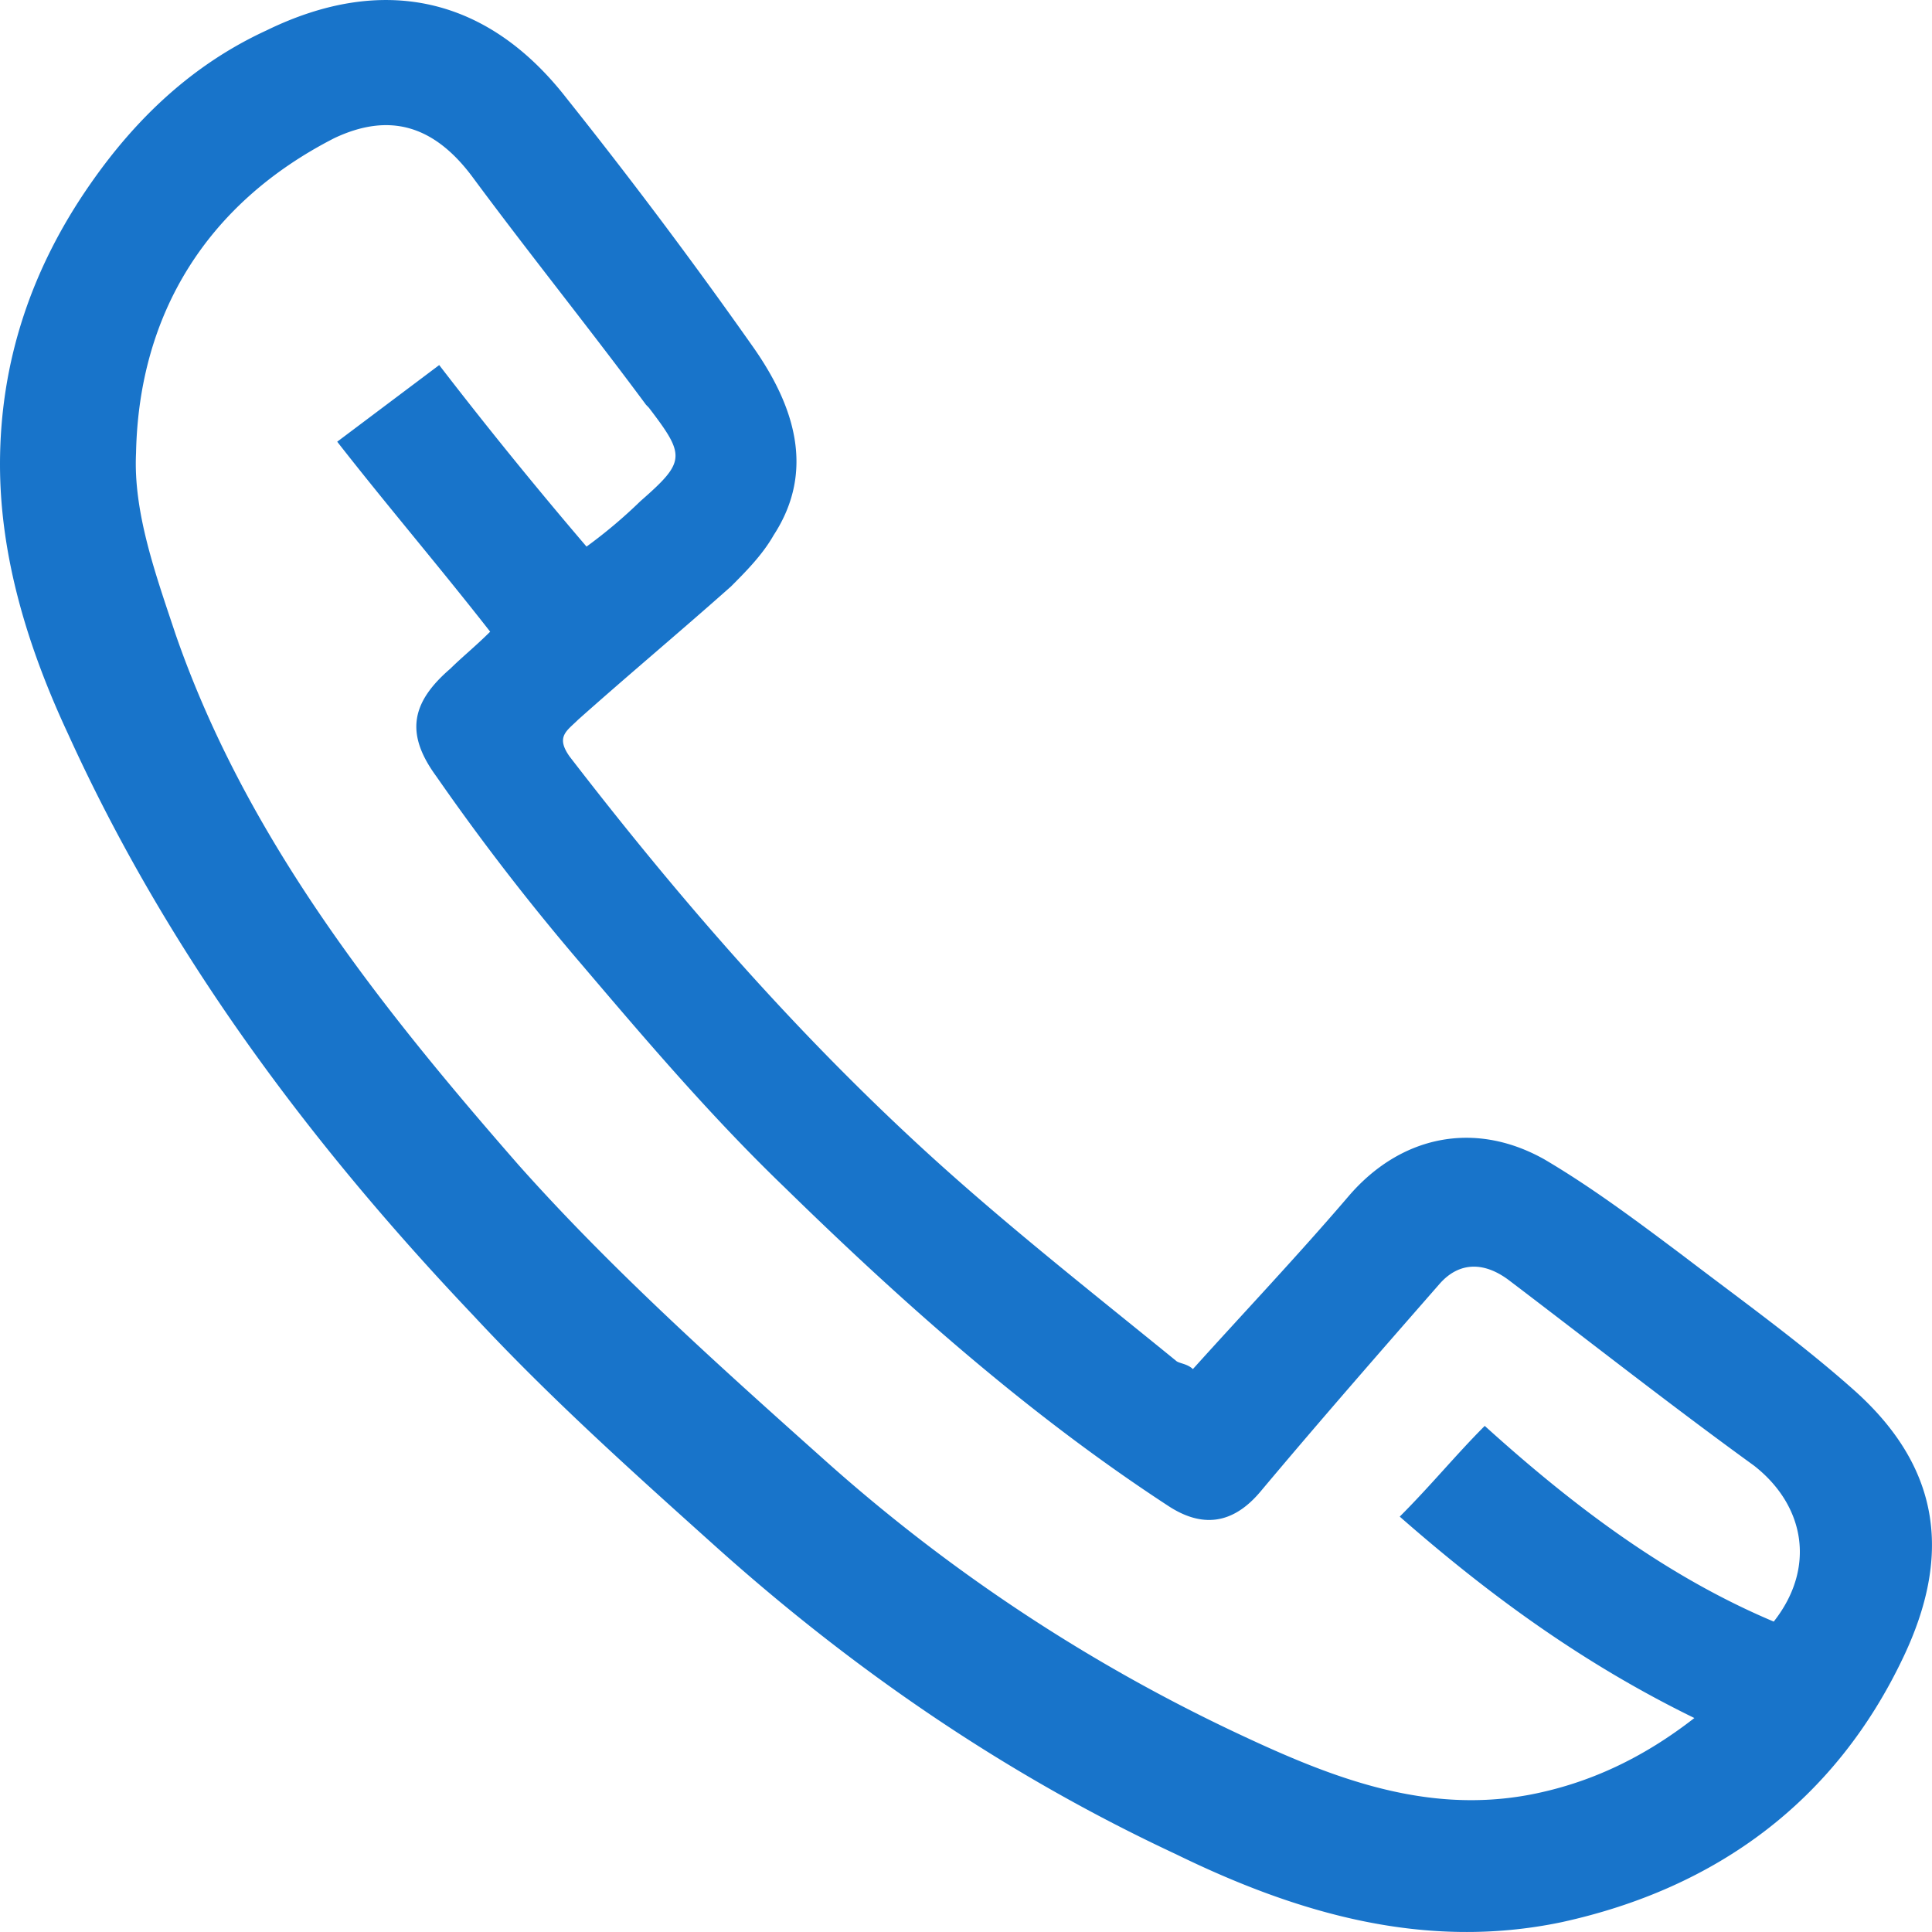
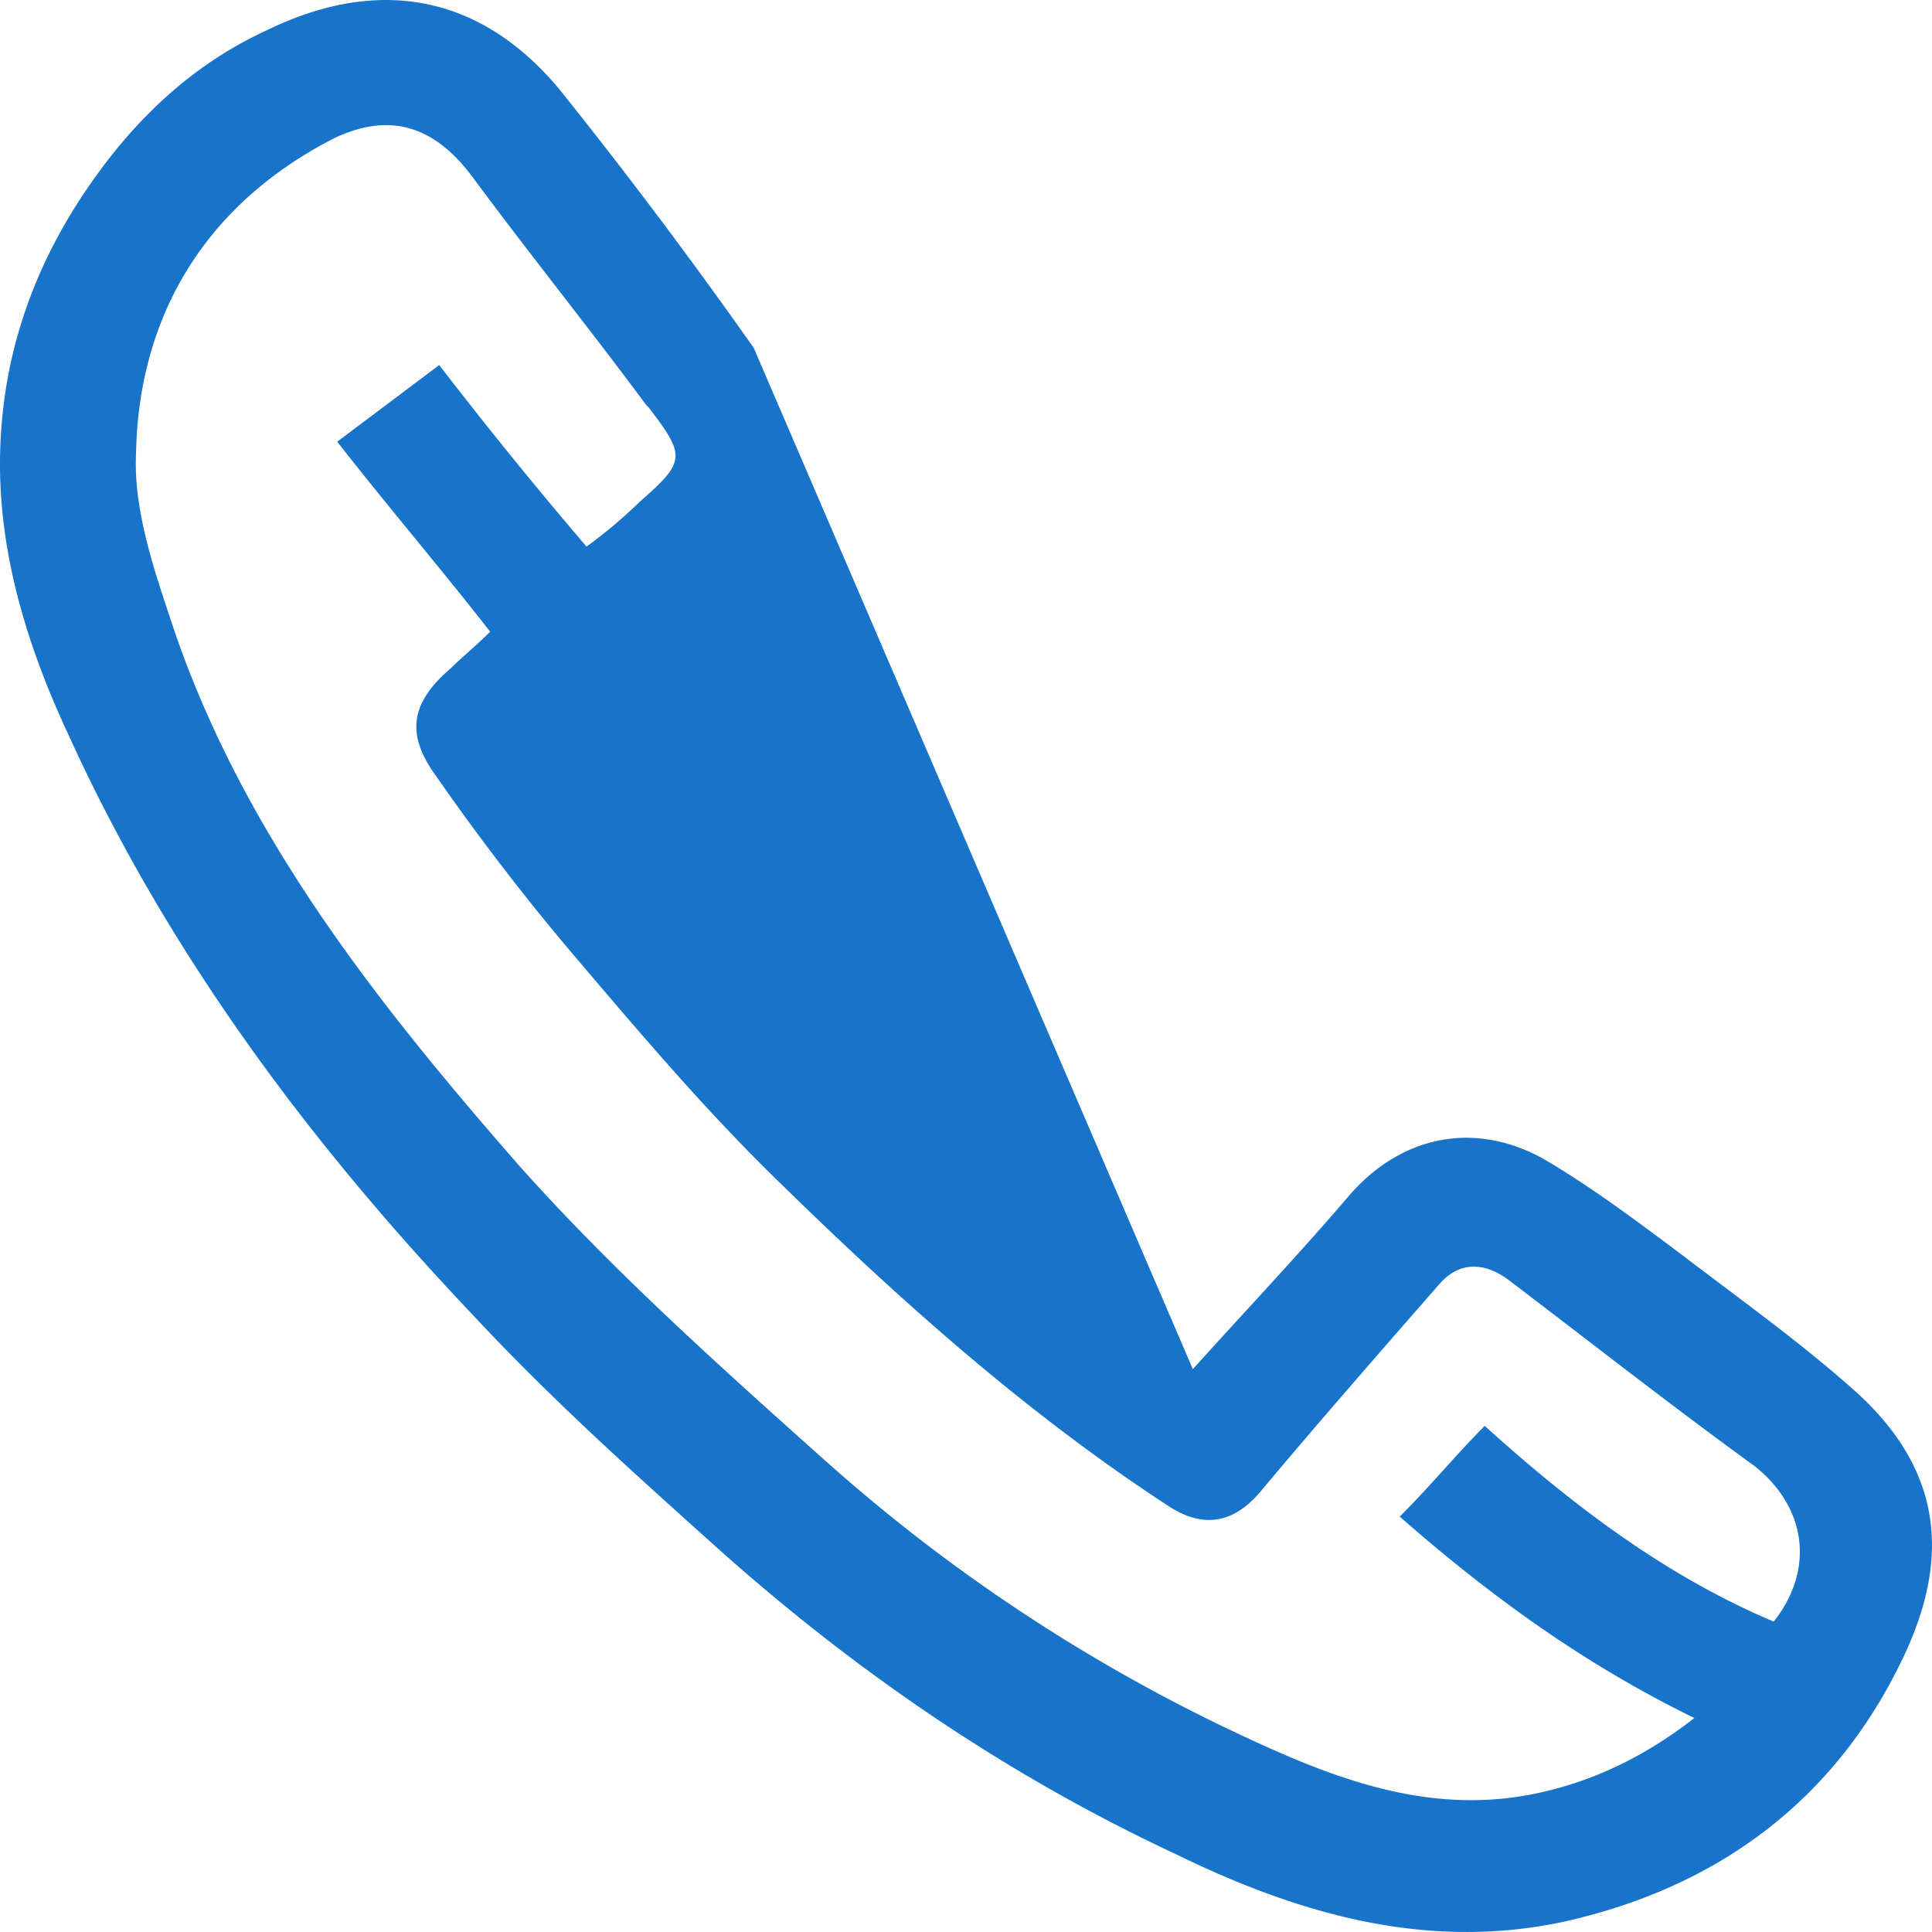
<svg xmlns="http://www.w3.org/2000/svg" width="24" height="24" fill="none">
-   <path d="M14.818 17.008c.634-.704 1.303-1.41 1.936-2.15.634-.739 1.549-.95 2.429-.457.598.352 1.161.775 1.725 1.198.739.564 1.478 1.092 2.147 1.691 1.09.987 1.161 2.079.598 3.277-.845 1.797-2.323 2.89-4.259 3.312-1.69.352-3.273-.106-4.787-.846-2.112-.986-4.012-2.29-5.737-3.84-1.02-.916-2.042-1.832-2.992-2.854-2.041-2.15-3.801-4.51-5.033-7.223C.352 8.059 0 6.93 0 5.768 0 4.5.387 3.338 1.126 2.28 1.69 1.47 2.393.8 3.31.378c1.443-.705 2.745-.423 3.73.845a64.599 64.599 0 0 1 2.324 3.1c.492.705.774 1.516.246 2.326-.14.247-.352.458-.528.635-.633.563-1.267 1.092-1.9 1.656-.141.14-.282.21-.106.458 1.302 1.69 2.675 3.276 4.224 4.721 1.056.987 2.182 1.867 3.308 2.784.035.035.14.035.211.105zm7.216 3.136c.528-.67.387-1.444-.246-1.938-1.021-.74-2.007-1.515-3.027-2.29-.317-.247-.634-.247-.88.035-.74.846-1.479 1.691-2.218 2.572-.352.423-.74.458-1.161.177-1.725-1.128-3.274-2.502-4.752-3.947-.915-.88-1.725-1.832-2.534-2.783A29.14 29.14 0 0 1 5.42 9.644c-.387-.528-.316-.916.176-1.339.141-.14.317-.282.493-.458-.633-.81-1.267-1.55-1.9-2.36l1.267-.952a56.775 56.775 0 0 0 1.83 2.255 6.16 6.16 0 0 0 .669-.564c.563-.493.563-.563.105-1.162l-.035-.036c-.704-.95-1.443-1.867-2.147-2.818-.493-.67-1.056-.81-1.725-.494-1.584.81-2.428 2.185-2.463 3.911-.036.74.246 1.516.492 2.255.88 2.537 2.535 4.616 4.26 6.59 1.16 1.303 2.498 2.501 3.8 3.664a21.282 21.282 0 0 0 5.175 3.418c1.126.528 2.288.986 3.59.74.74-.142 1.408-.459 2.041-.952-1.372-.67-2.534-1.515-3.66-2.502.387-.387.704-.775 1.056-1.127 1.09.986 2.252 1.867 3.59 2.431z" fill="#1874CA" />
+   <path d="M14.818 17.008c.634-.704 1.303-1.41 1.936-2.15.634-.739 1.549-.95 2.429-.457.598.352 1.161.775 1.725 1.198.739.564 1.478 1.092 2.147 1.691 1.09.987 1.161 2.079.598 3.277-.845 1.797-2.323 2.89-4.259 3.312-1.69.352-3.273-.106-4.787-.846-2.112-.986-4.012-2.29-5.737-3.84-1.02-.916-2.042-1.832-2.992-2.854-2.041-2.15-3.801-4.51-5.033-7.223C.352 8.059 0 6.93 0 5.768 0 4.5.387 3.338 1.126 2.28 1.69 1.47 2.393.8 3.31.378c1.443-.705 2.745-.423 3.73.845a64.599 64.599 0 0 1 2.324 3.1zm7.216 3.136c.528-.67.387-1.444-.246-1.938-1.021-.74-2.007-1.515-3.027-2.29-.317-.247-.634-.247-.88.035-.74.846-1.479 1.691-2.218 2.572-.352.423-.74.458-1.161.177-1.725-1.128-3.274-2.502-4.752-3.947-.915-.88-1.725-1.832-2.534-2.783A29.14 29.14 0 0 1 5.42 9.644c-.387-.528-.316-.916.176-1.339.141-.14.317-.282.493-.458-.633-.81-1.267-1.55-1.9-2.36l1.267-.952a56.775 56.775 0 0 0 1.83 2.255 6.16 6.16 0 0 0 .669-.564c.563-.493.563-.563.105-1.162l-.035-.036c-.704-.95-1.443-1.867-2.147-2.818-.493-.67-1.056-.81-1.725-.494-1.584.81-2.428 2.185-2.463 3.911-.036.74.246 1.516.492 2.255.88 2.537 2.535 4.616 4.26 6.59 1.16 1.303 2.498 2.501 3.8 3.664a21.282 21.282 0 0 0 5.175 3.418c1.126.528 2.288.986 3.59.74.74-.142 1.408-.459 2.041-.952-1.372-.67-2.534-1.515-3.66-2.502.387-.387.704-.775 1.056-1.127 1.09.986 2.252 1.867 3.59 2.431z" fill="#1874CA" />
</svg>